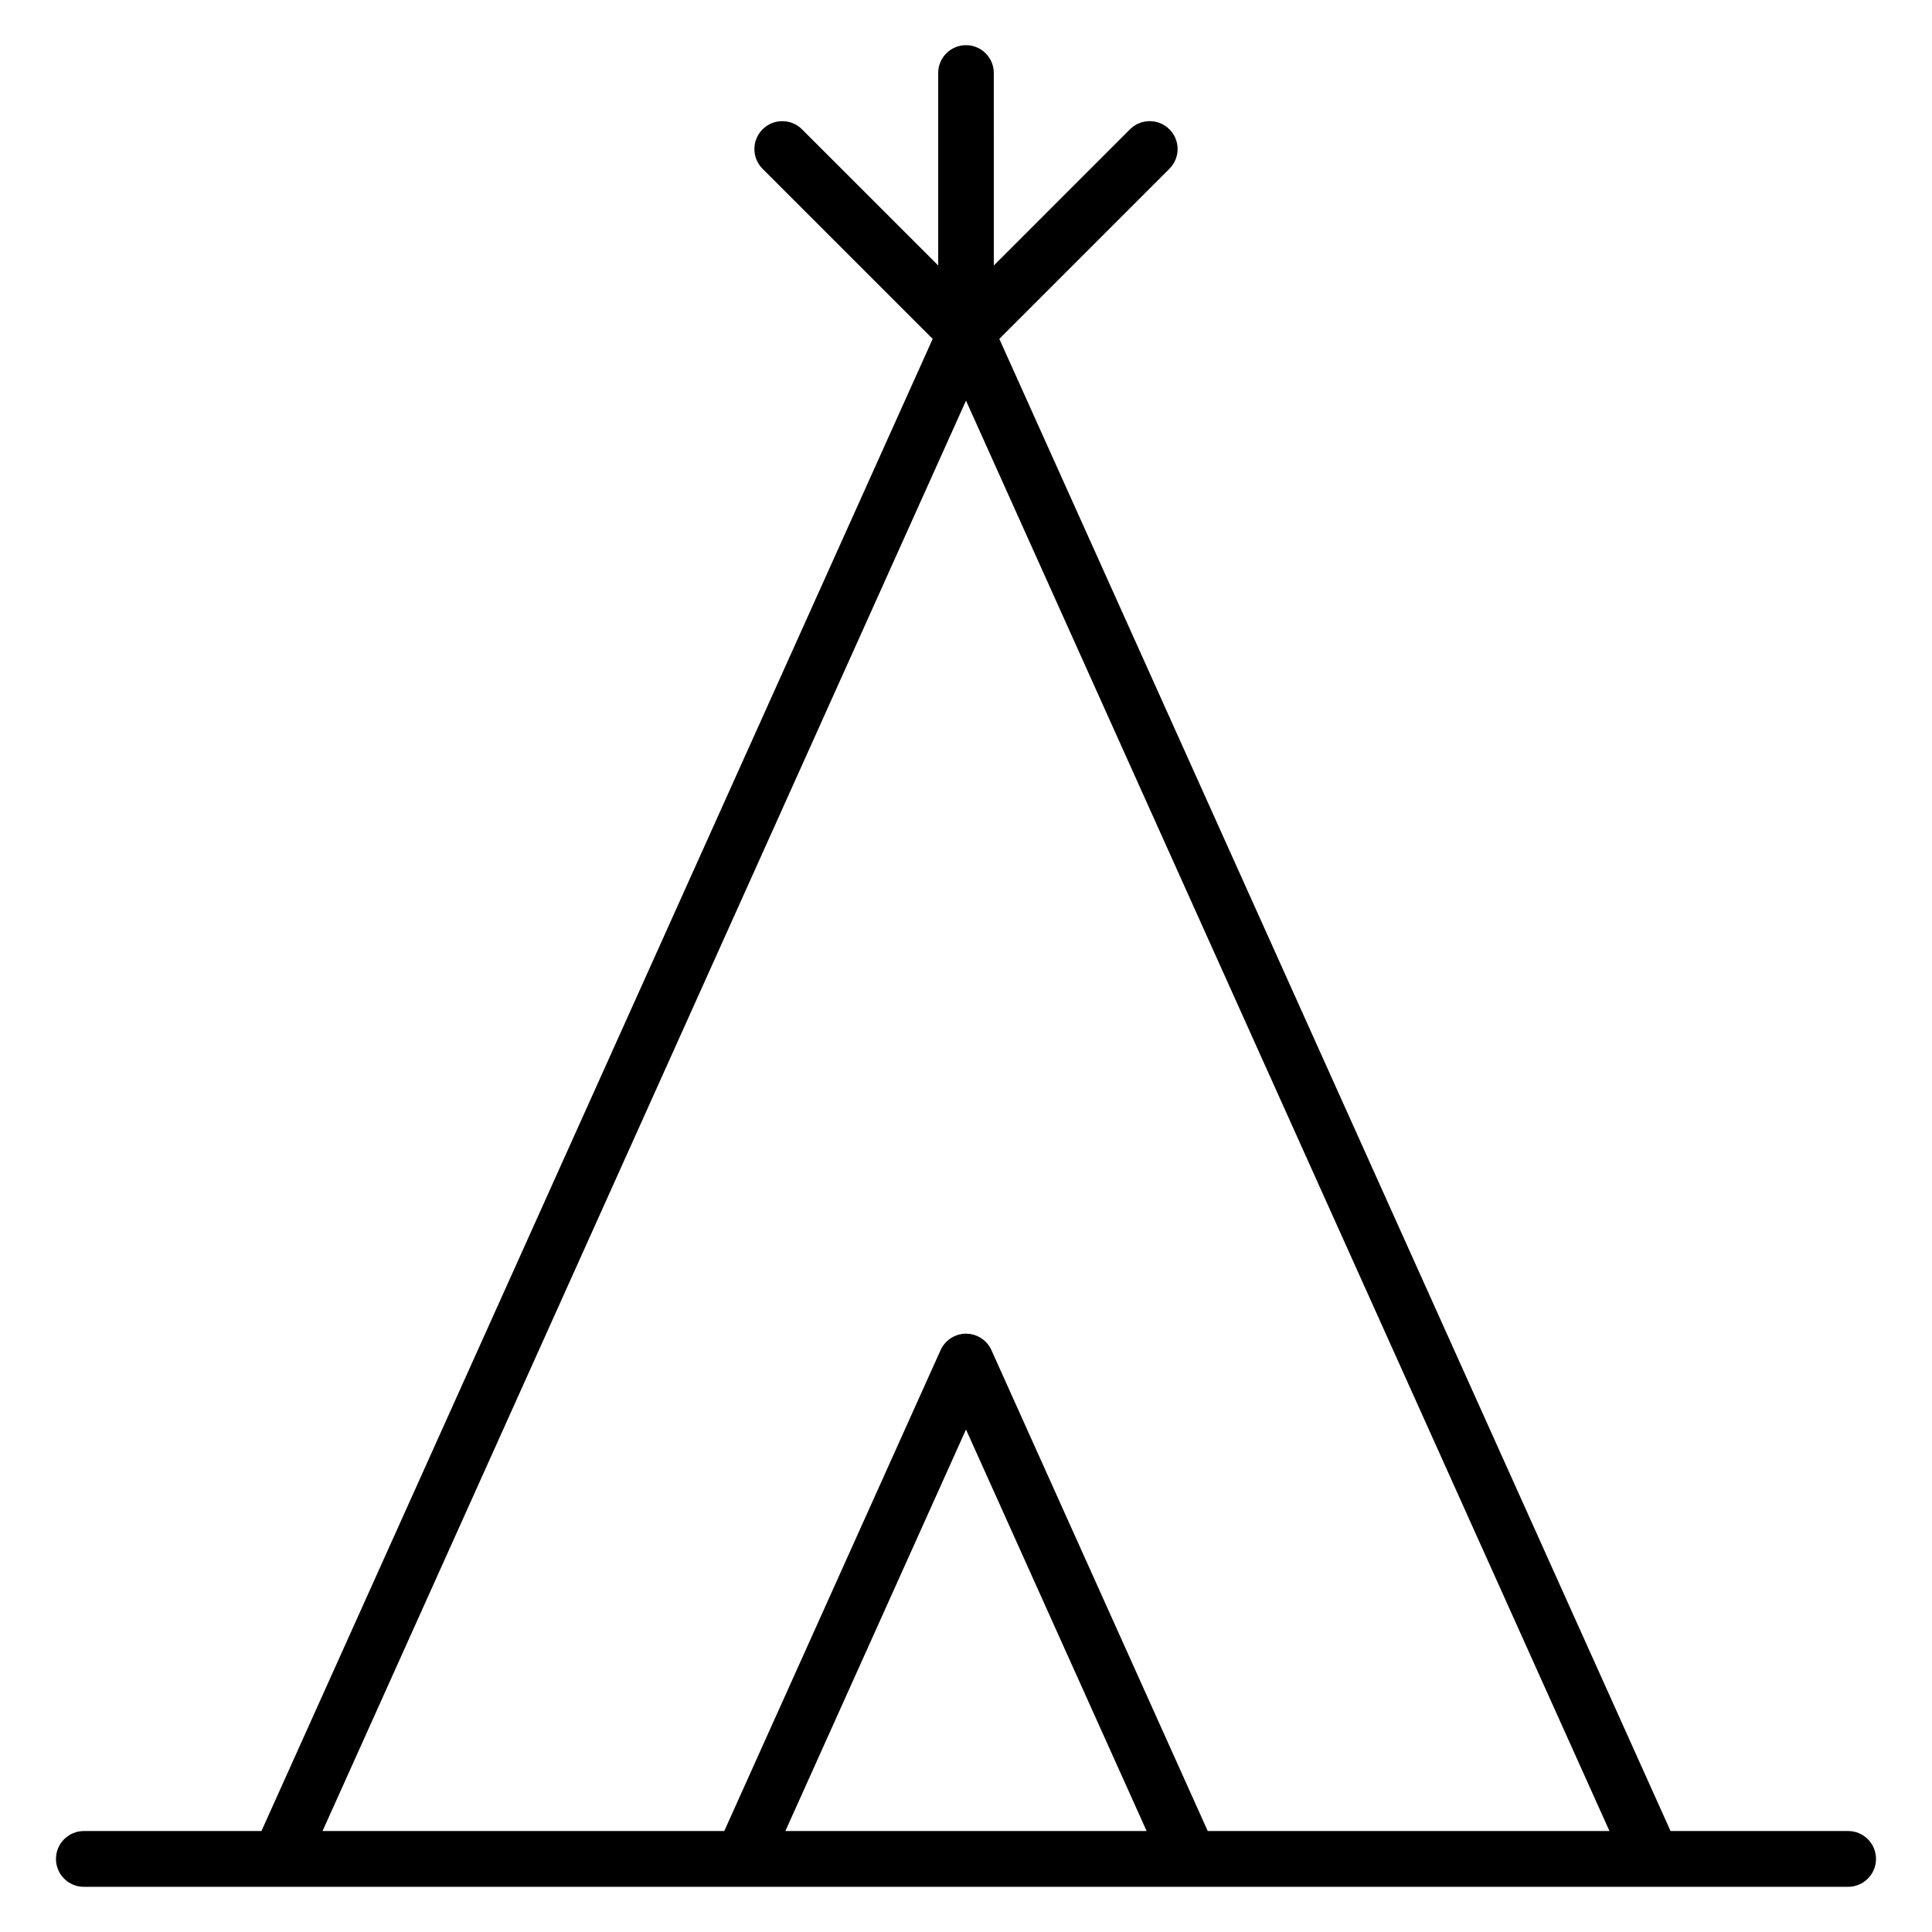
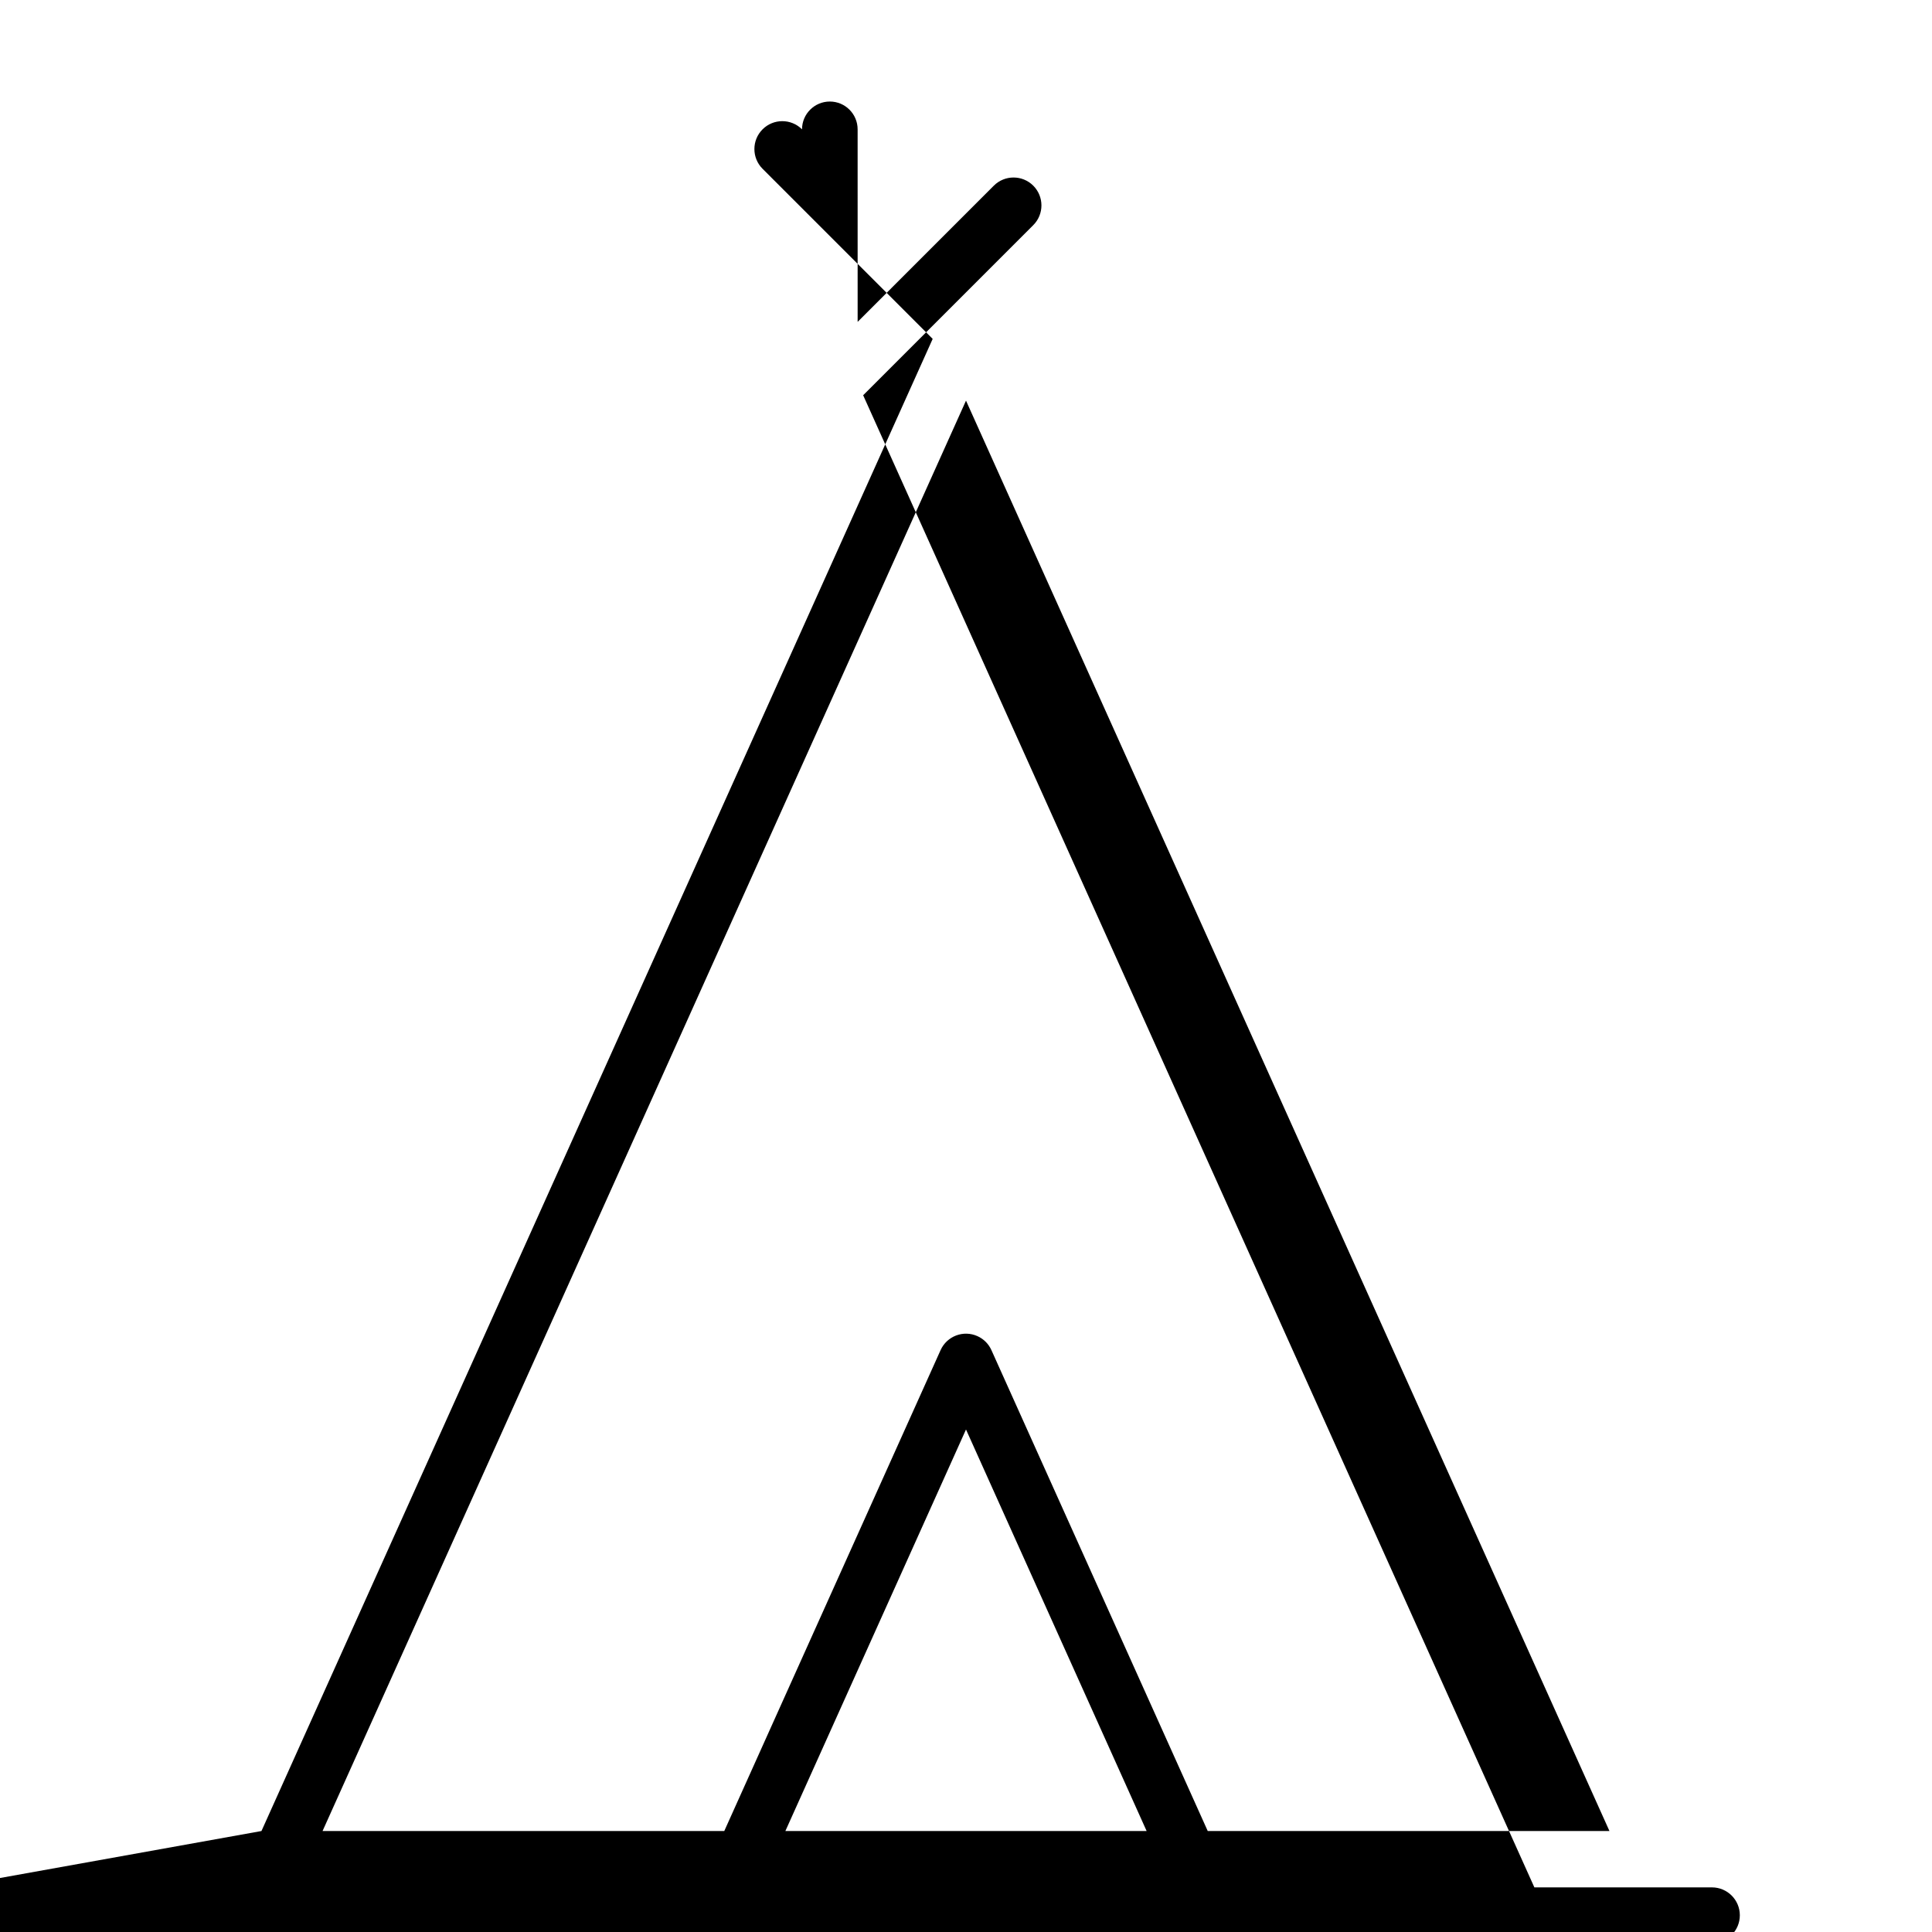
<svg xmlns="http://www.w3.org/2000/svg" fill="#000000" width="800px" height="800px" version="1.1" viewBox="144 144 512 512">
-   <path d="m213.29 629.24 177.88-395.43-45.082-45.078c-2.887-2.887-2.887-7.57 0-10.457s7.57-2.887 10.457 0l36.09 36.086-0.004-51.023c0-4.066 3.301-7.367 7.367-7.367s7.367 3.301 7.367 7.367l0.004 51.023 36.086-36.09c2.887-2.887 7.57-2.887 10.457 0s2.887 7.57 0 10.457l-45.082 45.082 177.88 395.43h47.055c4.086 0 7.394 3.312 7.394 7.394 0 4.082-3.312 7.394-7.394 7.394l-467.54 0.004c-4.082 0-7.394-3.312-7.394-7.394s3.312-7.394 7.394-7.394zm186.71-379.07-170.52 379.07h106.46l57.328-127.45c1.676-3.715 6.047-5.375 9.766-3.699 1.711 0.77 2.984 2.113 3.699 3.699l57.328 127.45h106.46zm-47.867 379.07h95.734l-47.867-106.41z" fill-rule="evenodd" />
+   <path d="m213.29 629.24 177.88-395.43-45.082-45.078c-2.887-2.887-2.887-7.57 0-10.457s7.57-2.887 10.457 0c0-4.066 3.301-7.367 7.367-7.367s7.367 3.301 7.367 7.367l0.004 51.023 36.086-36.09c2.887-2.887 7.57-2.887 10.457 0s2.887 7.57 0 10.457l-45.082 45.082 177.88 395.43h47.055c4.086 0 7.394 3.312 7.394 7.394 0 4.082-3.312 7.394-7.394 7.394l-467.54 0.004c-4.082 0-7.394-3.312-7.394-7.394s3.312-7.394 7.394-7.394zm186.71-379.07-170.52 379.07h106.46l57.328-127.45c1.676-3.715 6.047-5.375 9.766-3.699 1.711 0.77 2.984 2.113 3.699 3.699l57.328 127.45h106.46zm-47.867 379.07h95.734l-47.867-106.41z" fill-rule="evenodd" />
</svg>